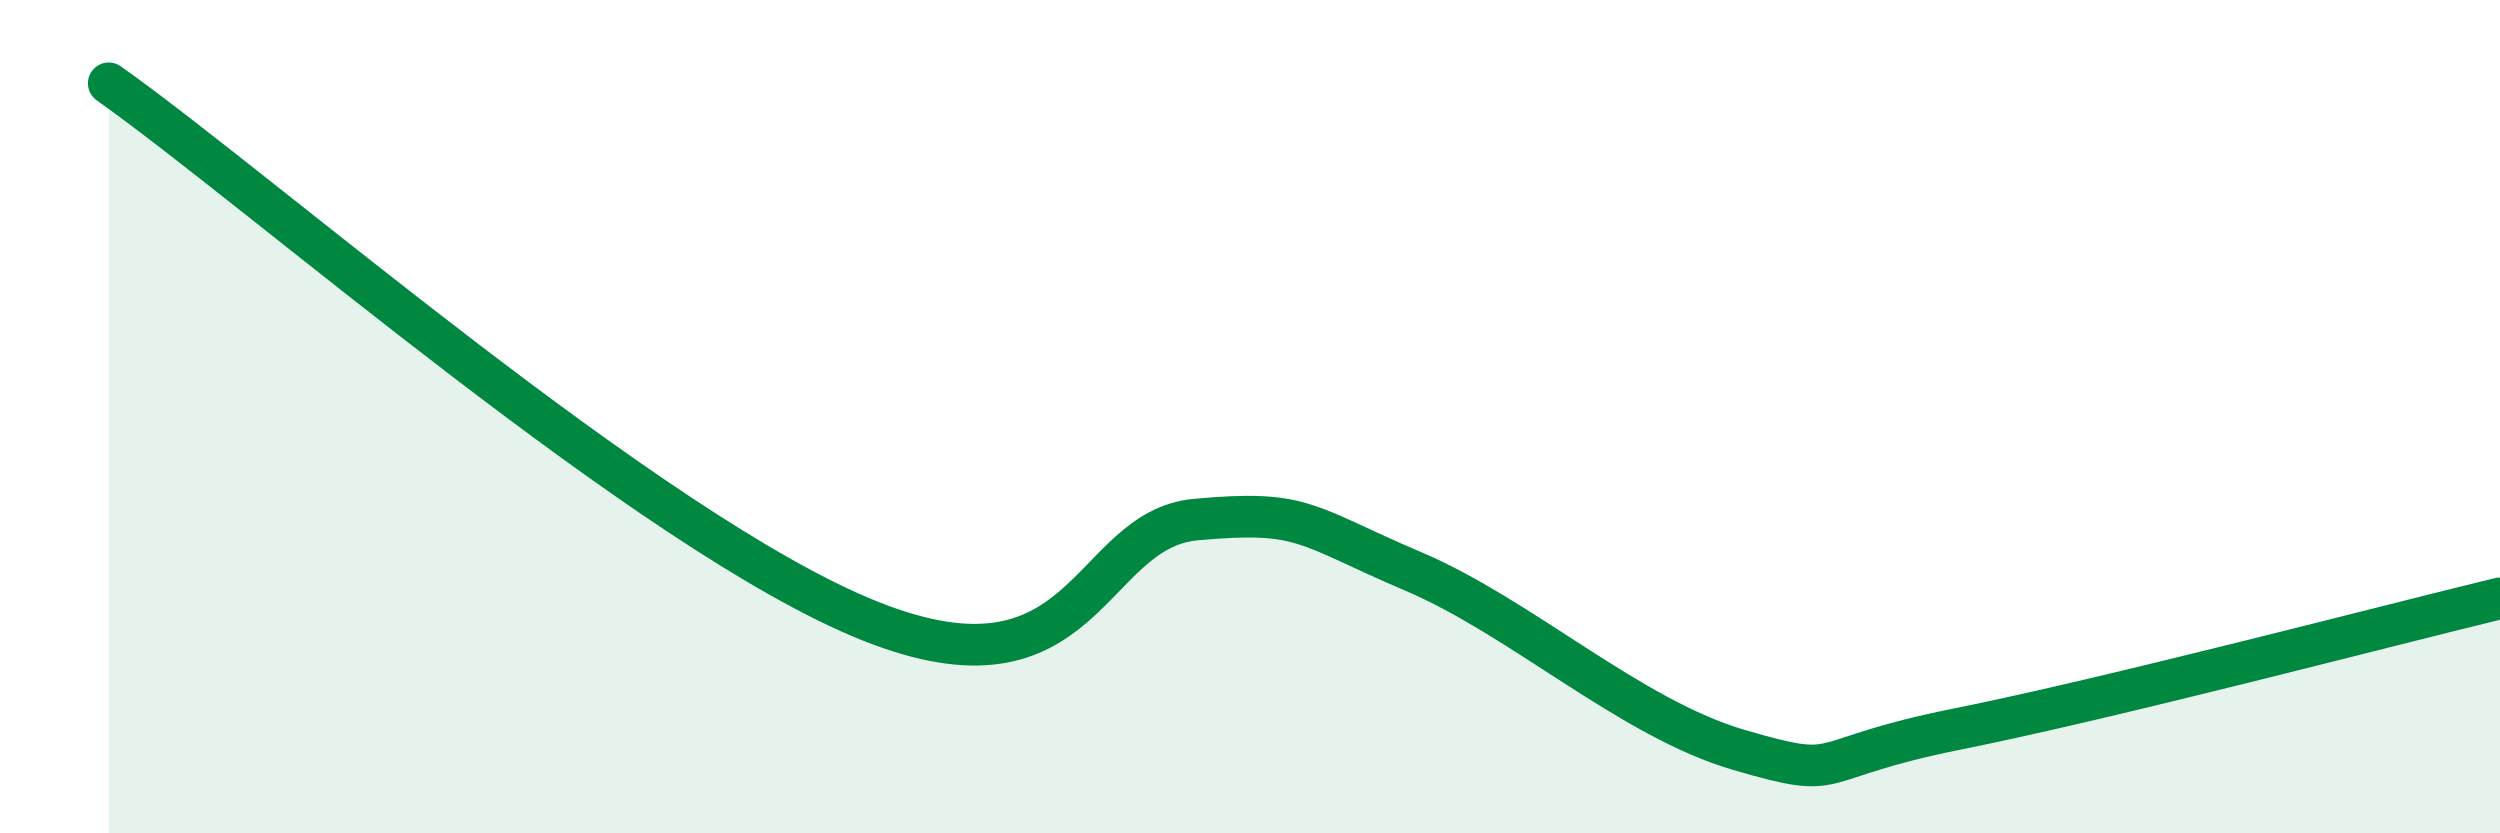
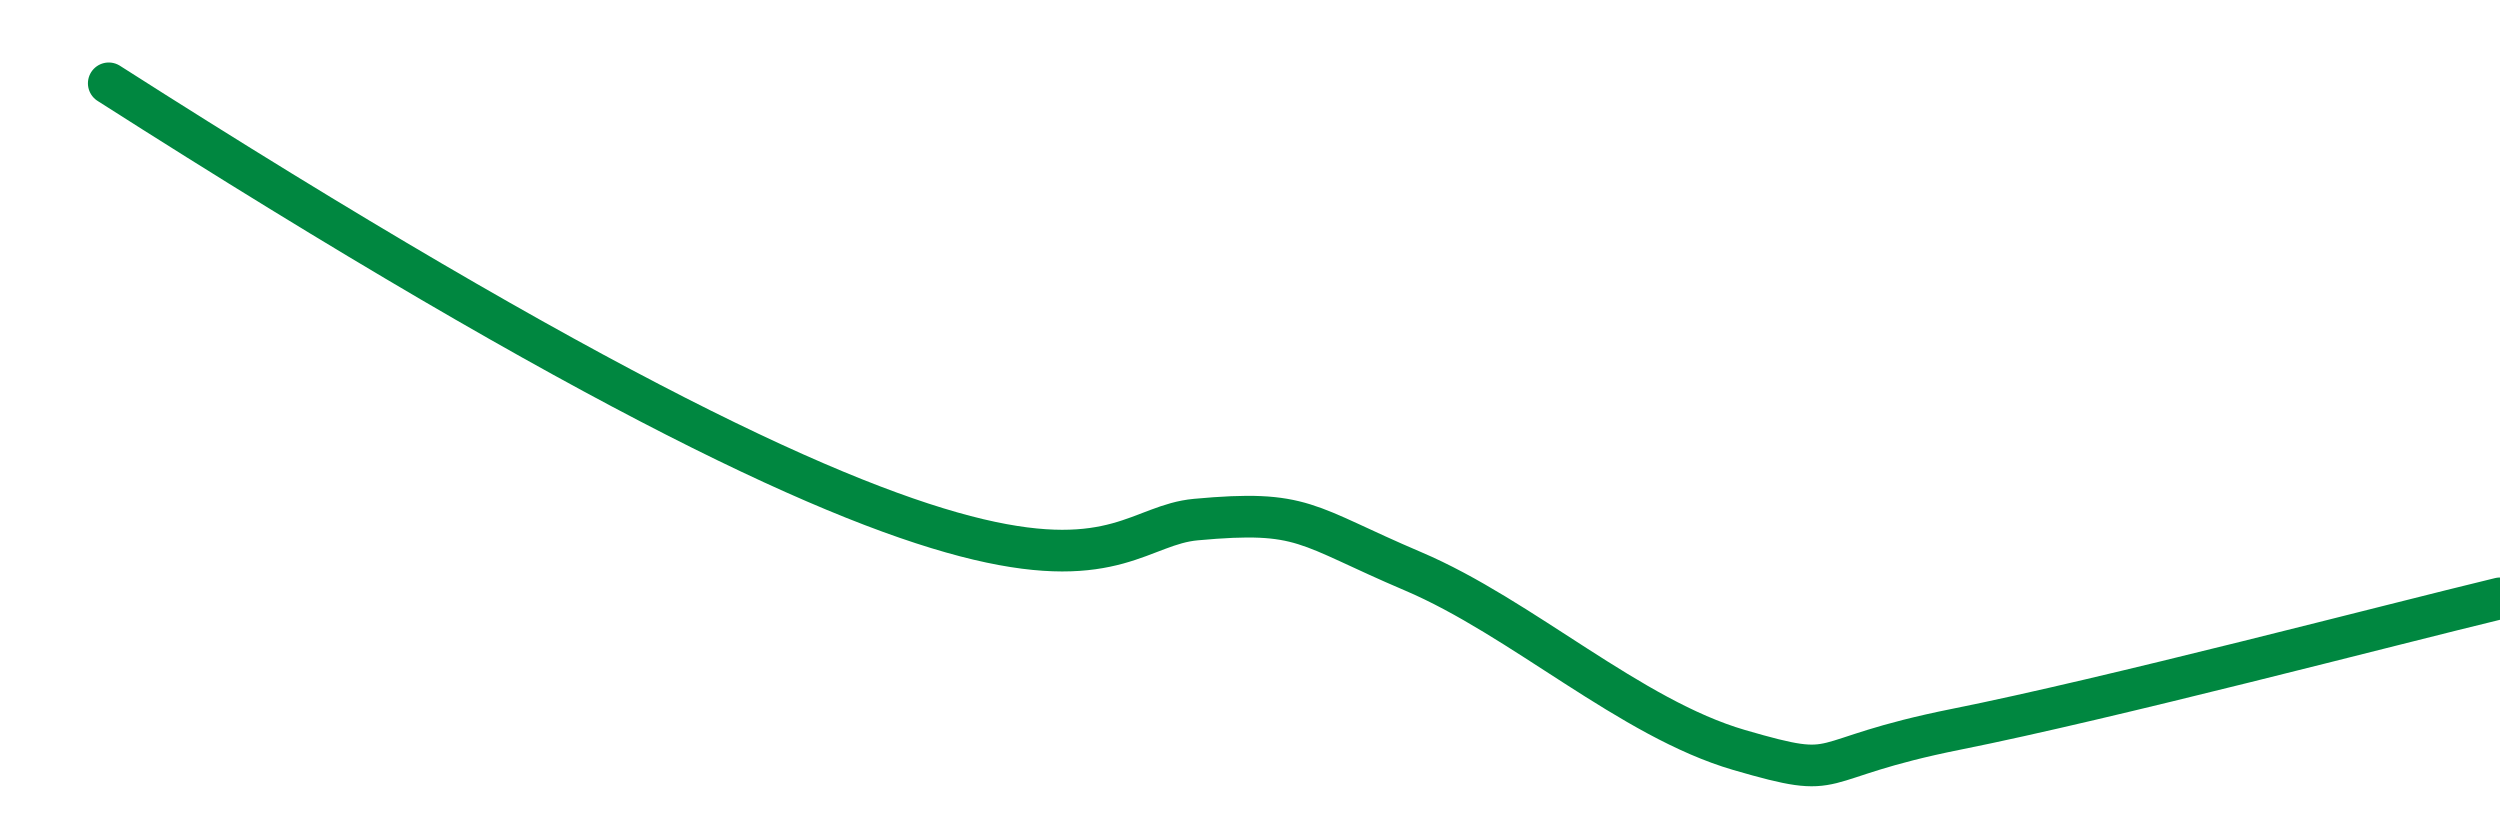
<svg xmlns="http://www.w3.org/2000/svg" width="60" height="20" viewBox="0 0 60 20">
-   <path d="M 2.61,2 C 6.26,4.58 15.65,12.81 20.87,14.9 C 26.09,16.99 26.09,12.71 28.7,12.47 C 31.31,12.23 31.3,12.6 33.91,13.71 C 36.52,14.82 39.13,17.24 41.74,18 C 44.35,18.76 43.31,18.23 46.96,17.5 C 50.61,16.77 57.39,14.99 60,14.36L60 20L2.61 20Z" fill="#008740" opacity="0.1" stroke-linecap="round" stroke-linejoin="round" />
-   <path d="M 2.61,2 C 6.26,4.58 15.65,12.81 20.87,14.9 C 26.09,16.99 26.09,12.71 28.7,12.47 C 31.31,12.23 31.3,12.6 33.91,13.71 C 36.52,14.82 39.13,17.24 41.74,18 C 44.35,18.76 43.31,18.23 46.96,17.5 C 50.61,16.77 57.39,14.99 60,14.36" stroke="#008740" stroke-width="1" fill="none" stroke-linecap="round" stroke-linejoin="round" />
+   <path d="M 2.61,2 C 26.09,16.99 26.09,12.71 28.7,12.47 C 31.31,12.23 31.3,12.6 33.91,13.71 C 36.52,14.82 39.13,17.24 41.74,18 C 44.35,18.76 43.31,18.23 46.96,17.5 C 50.61,16.77 57.39,14.99 60,14.36" stroke="#008740" stroke-width="1" fill="none" stroke-linecap="round" stroke-linejoin="round" />
</svg>